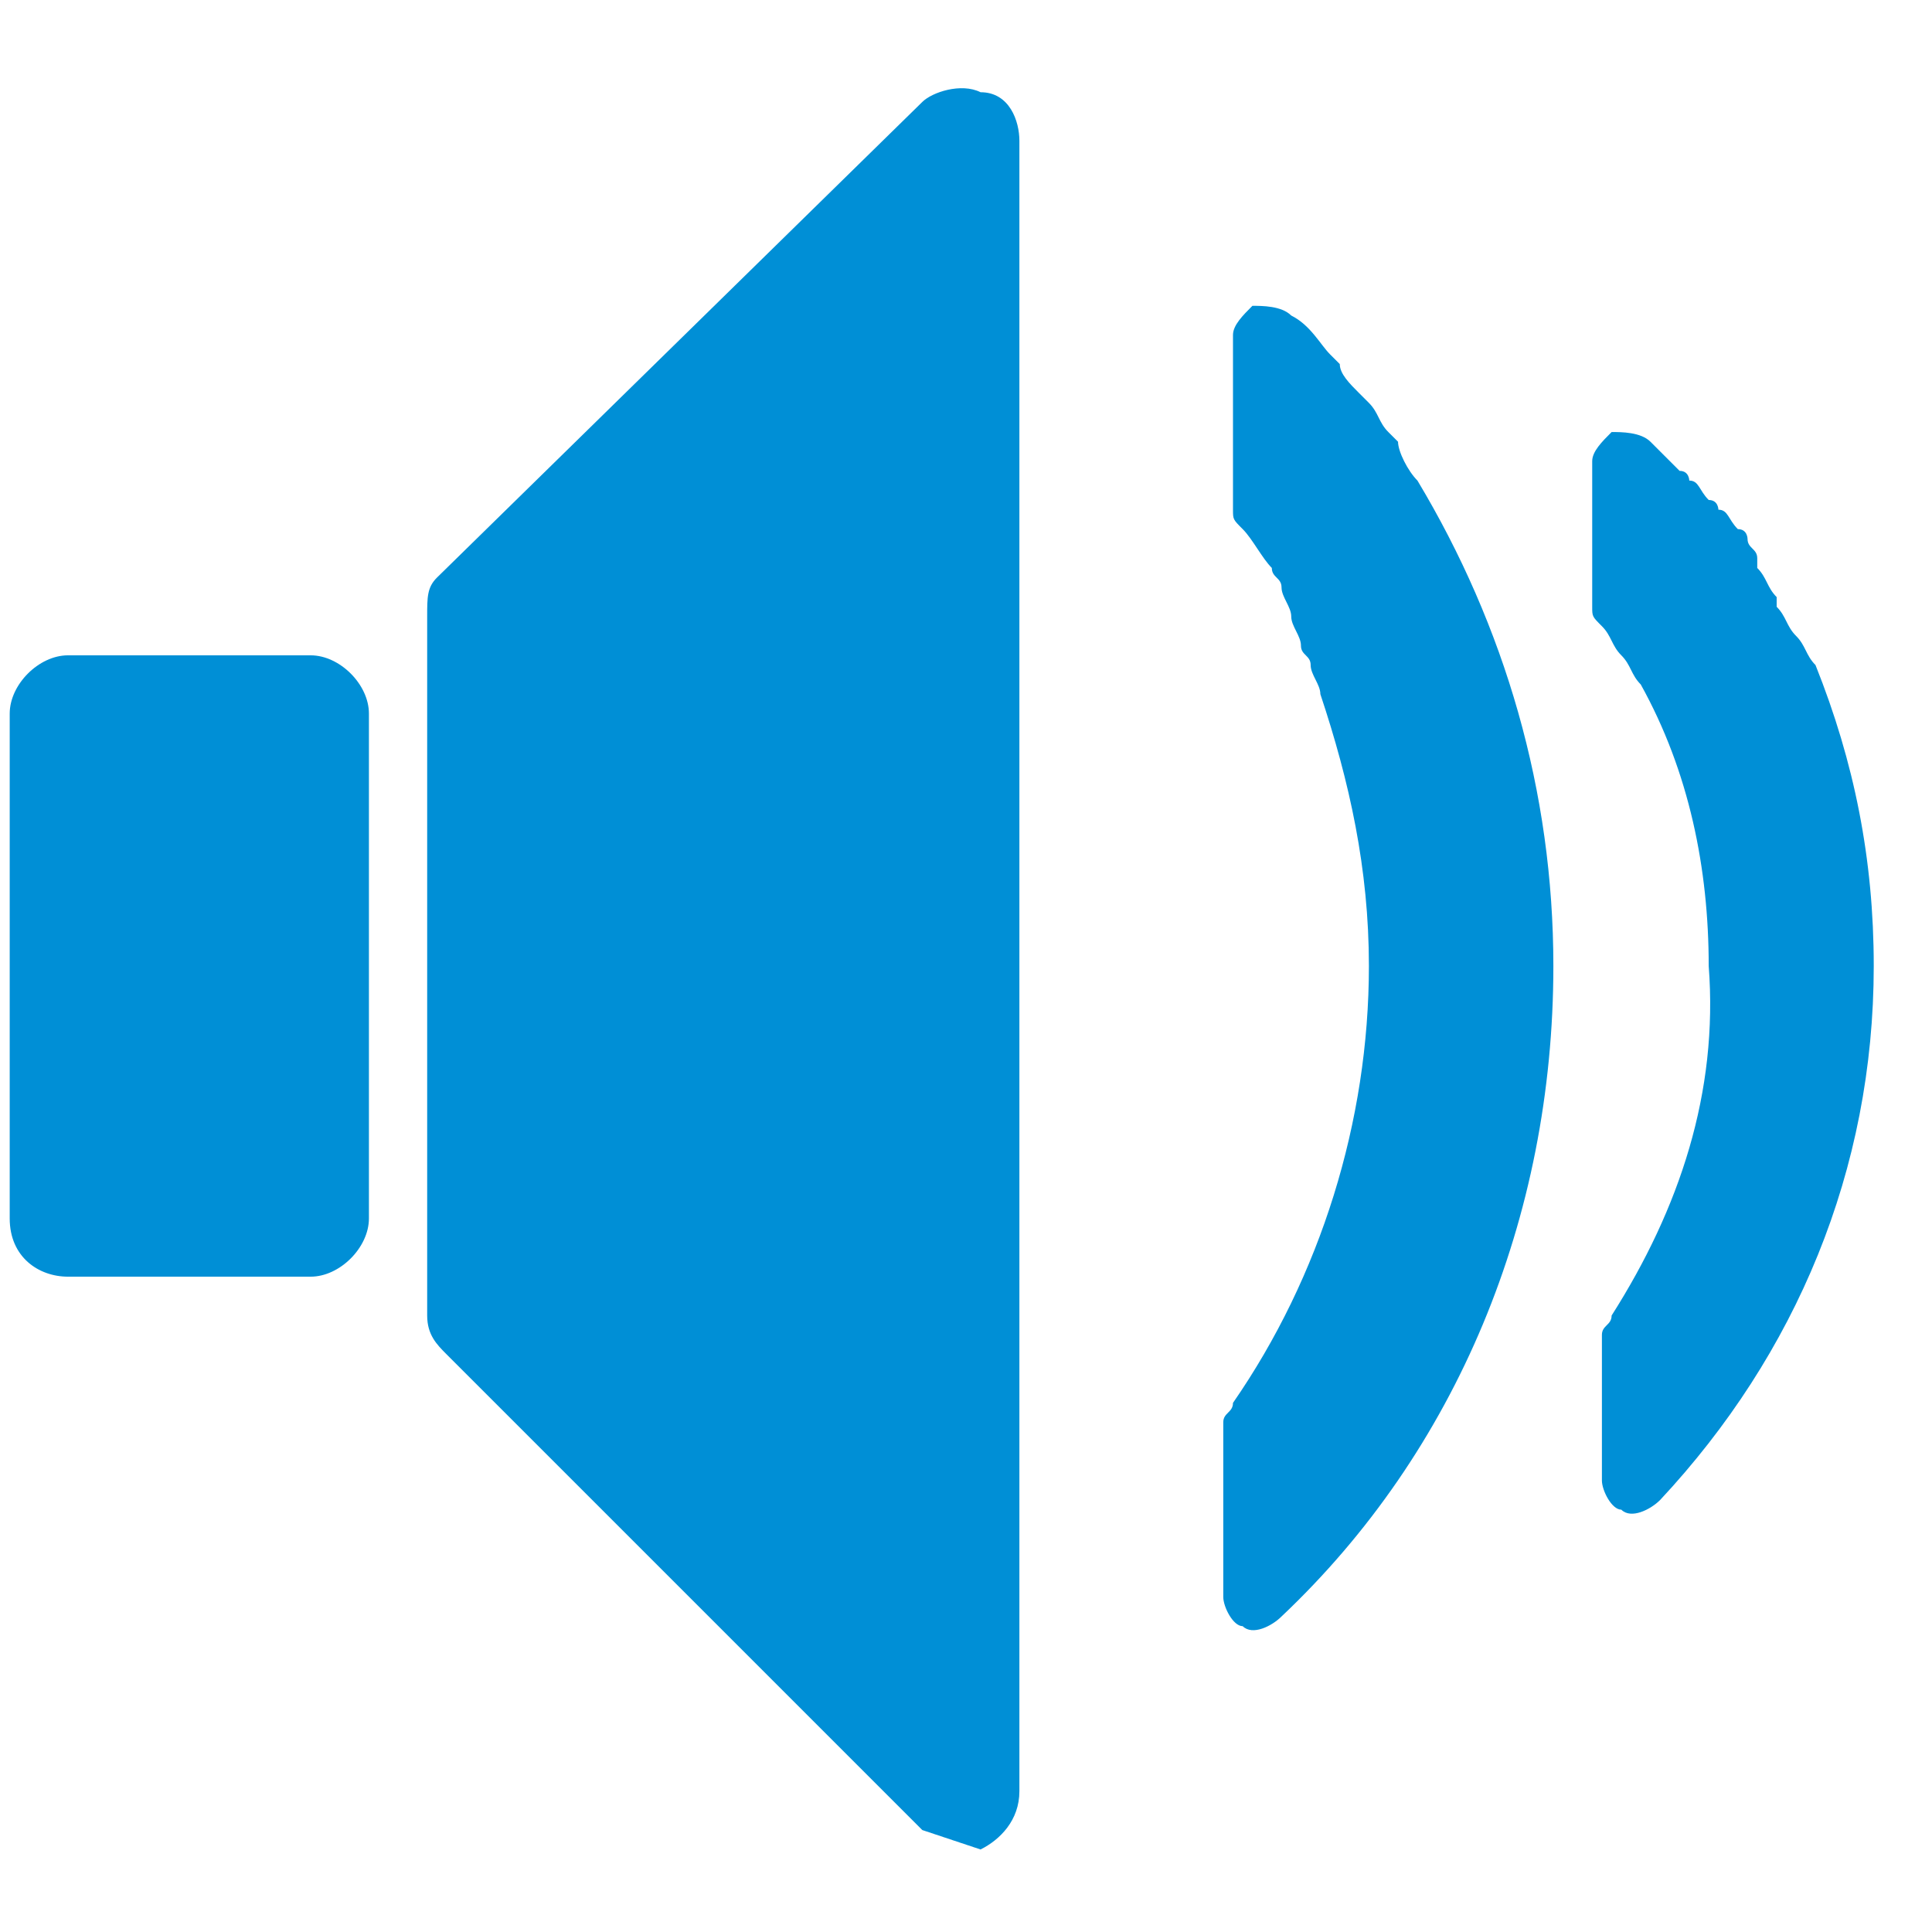
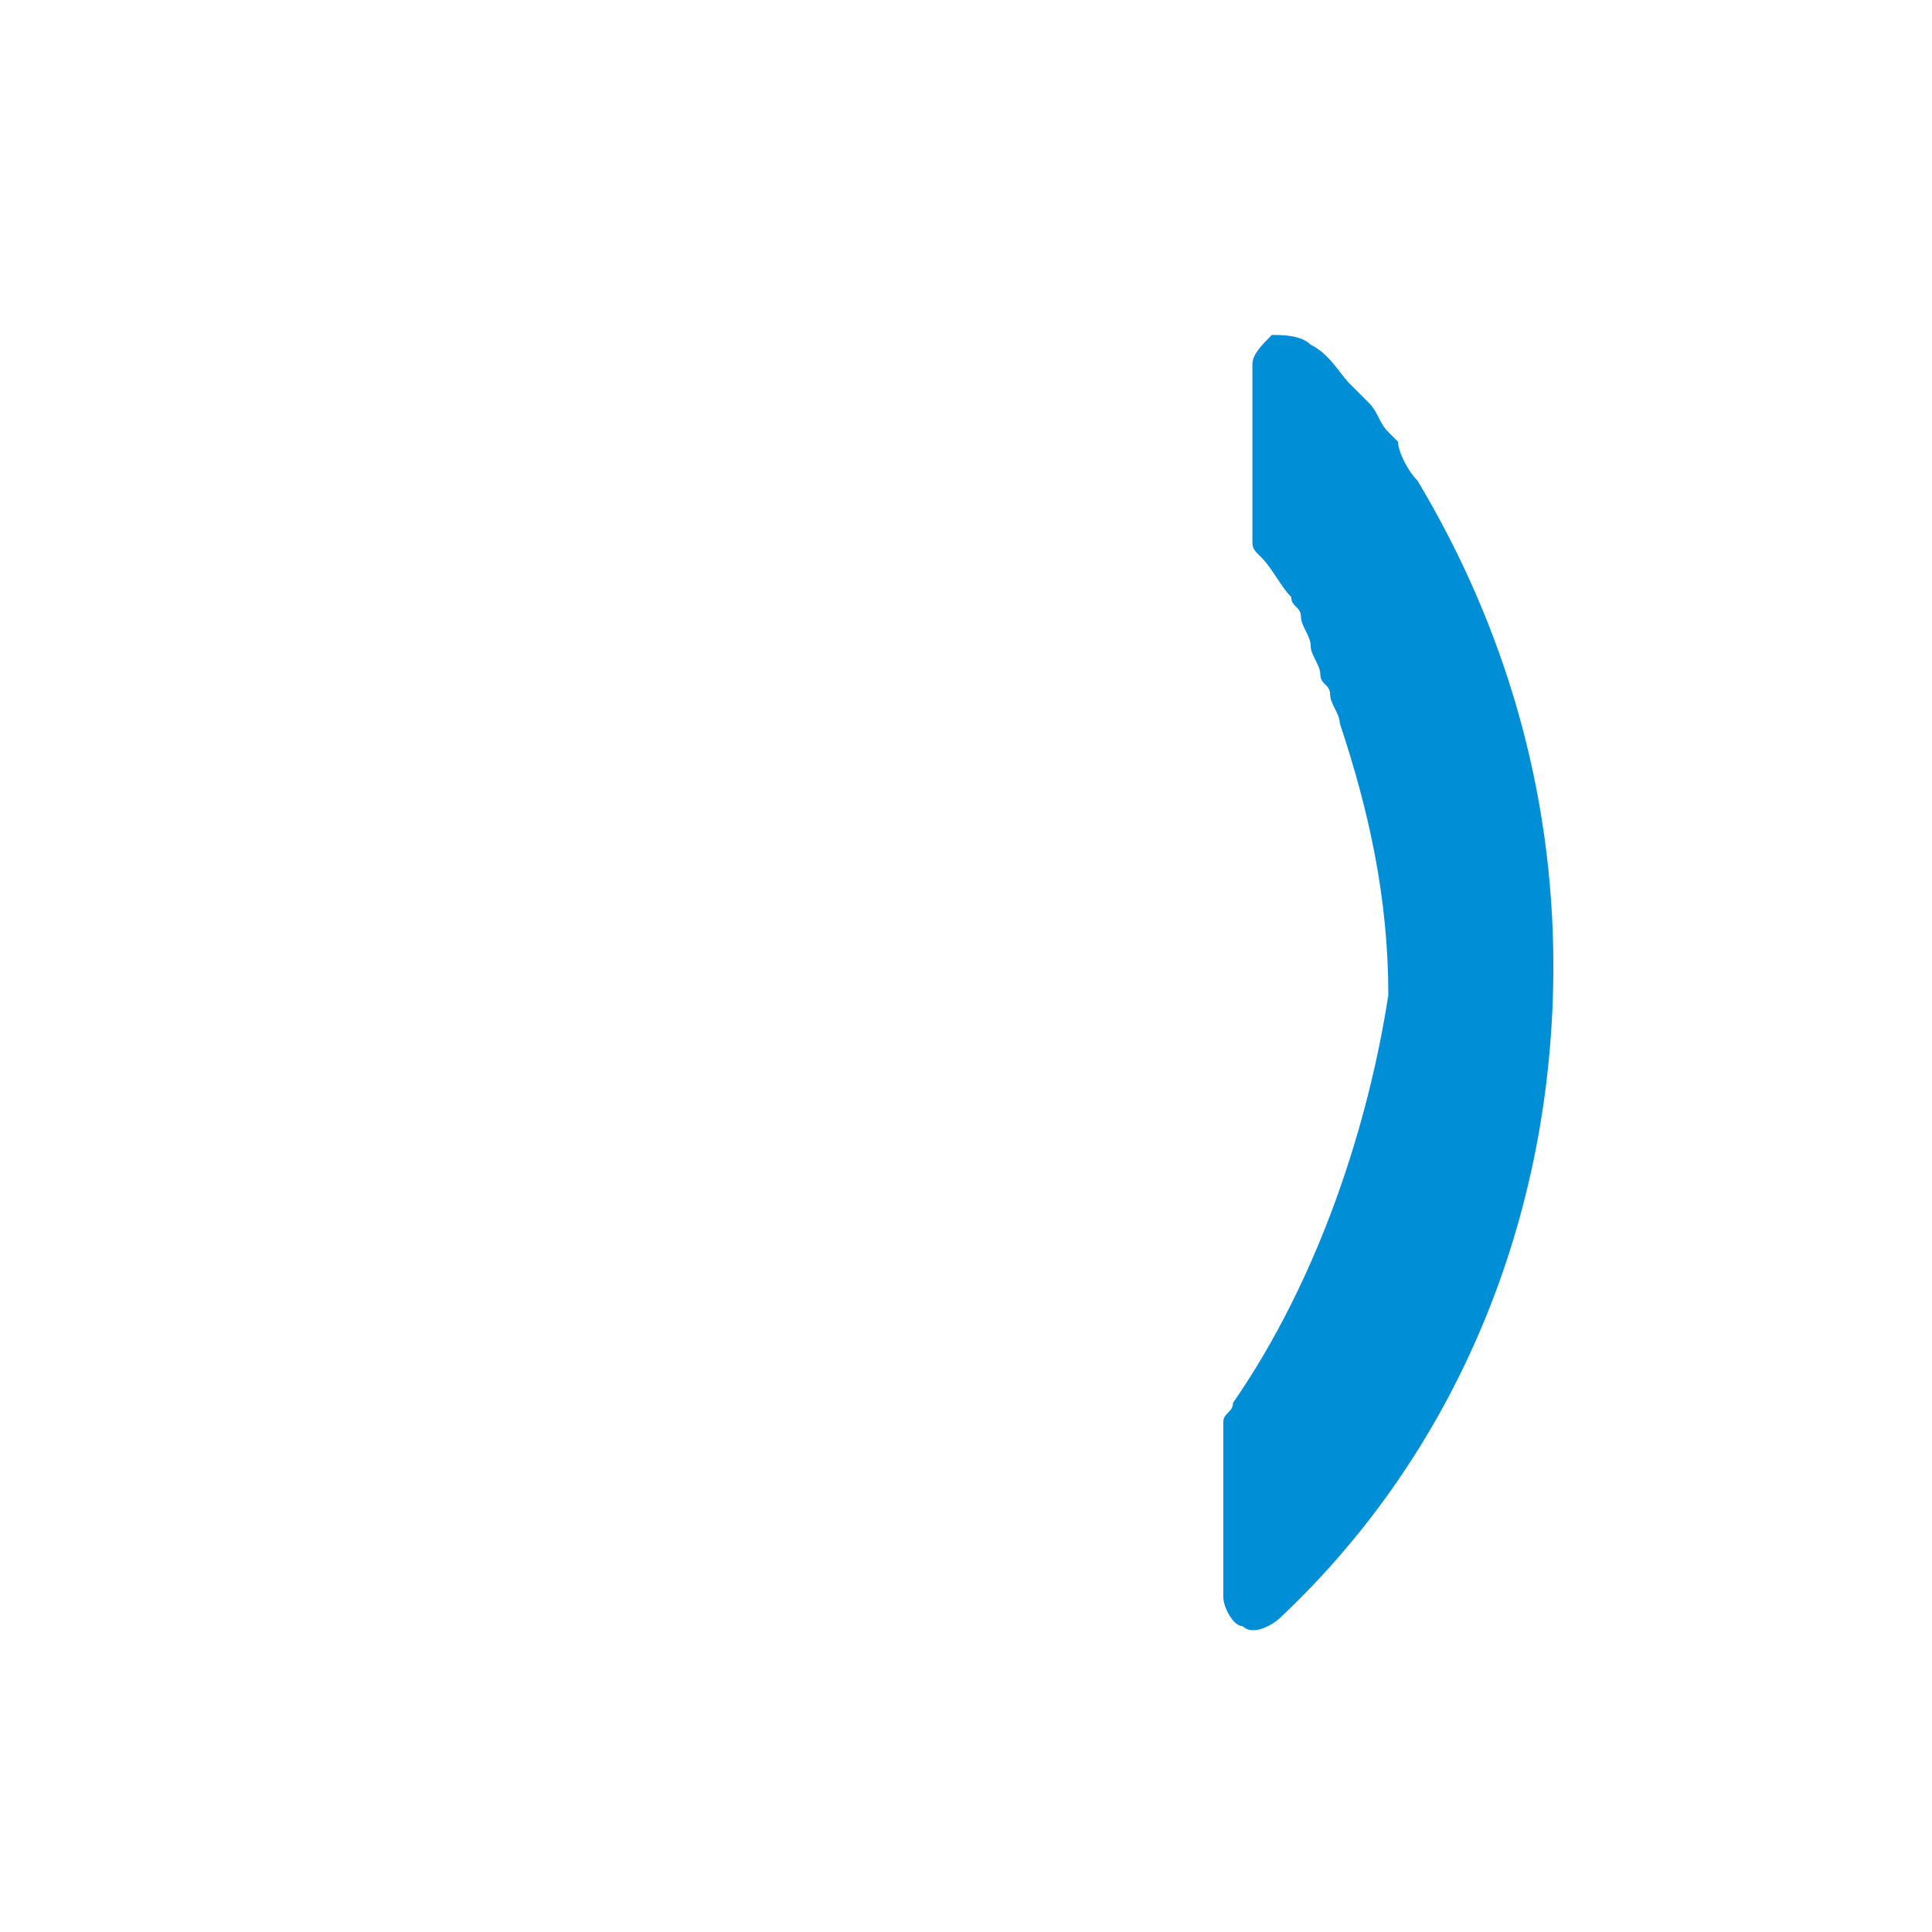
<svg xmlns="http://www.w3.org/2000/svg" version="1.0" id="Ebene_1" x="0px" y="0px" viewBox="0 0 19.9 18.8" enable-background="new 0 0 19.9 18.8" width="20" height="20" xml:space="preserve">
  <g>
-     <path fill="#008FD6" d="M0.7,12.6h2.5c0.3,0,0.6-0.3,0.6-0.6V8.7V6.8c0-0.3-0.3-0.6-0.6-0.6H0.7c-0.3,0-0.6,0.3-0.6,0.6v1.6V12   C0.1,12.4,0.4,12.6,0.7,12.6z" />
-     <path fill="#008FD6" d="M12.7,13.9c0,0.1-0.1,0.1-0.1,0.2v1.8c0,0.1,0.1,0.3,0.2,0.3c0.1,0.1,0.3,0,0.4-0.1C15,14.4,16,12,16,9.4   c0-1.8-0.5-3.5-1.4-5c0,0,0,0,0,0c-0.1-0.1-0.2-0.3-0.2-0.4c0,0-0.1-0.1-0.1-0.1c-0.1-0.1-0.1-0.2-0.2-0.3c0,0-0.1-0.1-0.1-0.1   c-0.1-0.1-0.2-0.2-0.2-0.3c0,0-0.1-0.1-0.1-0.1c-0.1-0.1-0.2-0.3-0.4-0.4c-0.1-0.1-0.3-0.1-0.4-0.1c-0.1,0.1-0.2,0.2-0.2,0.3v1.8   c0,0.1,0,0.1,0.1,0.2c0.1,0.1,0.2,0.3,0.3,0.4c0,0.1,0.1,0.1,0.1,0.2c0,0.1,0.1,0.2,0.1,0.3c0,0.1,0.1,0.2,0.1,0.3   c0,0.1,0.1,0.1,0.1,0.2c0,0.1,0.1,0.2,0.1,0.3l0,0c0.3,0.9,0.5,1.8,0.5,2.8C14.1,11,13.6,12.6,12.7,13.9z" />
-     <path fill="#008FD6" d="M16.6,13c0,0.1-0.1,0.1-0.1,0.2v1.5c0,0.1,0.1,0.3,0.2,0.3c0.1,0.1,0.3,0,0.4-0.1c1.4-1.5,2.2-3.4,2.2-5.5   c0-1.1-0.2-2.1-0.6-3.1c0,0,0,0,0,0c-0.1-0.1-0.1-0.2-0.2-0.3c0,0,0,0,0,0c-0.1-0.1-0.1-0.2-0.2-0.3c0,0,0,0,0-0.1   c-0.1-0.1-0.1-0.2-0.2-0.3c0,0,0,0,0-0.1C18.1,5.1,18,5.1,18,5c0,0,0-0.1-0.1-0.1c-0.1-0.1-0.1-0.2-0.2-0.2c0,0,0-0.1-0.1-0.1   c-0.1-0.1-0.1-0.2-0.2-0.2c0,0,0-0.1-0.1-0.1c-0.1-0.1-0.2-0.2-0.3-0.3c-0.1-0.1-0.3-0.1-0.4-0.1c-0.1,0.1-0.2,0.2-0.2,0.3v1.5   c0,0.1,0,0.1,0.1,0.2c0.1,0.1,0.1,0.2,0.2,0.3c0.1,0.1,0.1,0.2,0.2,0.3c0,0,0,0,0,0c0.5,0.9,0.7,1.9,0.7,2.9   C17.7,10.7,17.3,11.9,16.6,13z" />
-     <path fill="#008FD6" d="M10.1,18.5c0.2-0.1,0.4-0.3,0.4-0.6V7.4V0.9c0-0.2-0.1-0.5-0.4-0.5c-0.2-0.1-0.5,0-0.6,0.1L4.5,5.4   C4.4,5.5,4.4,5.6,4.4,5.8v2.9V13c0,0.2,0.1,0.3,0.2,0.4l4.9,4.9" />
+     <path fill="#008FD6" d="M12.7,13.9c0,0.1-0.1,0.1-0.1,0.2v1.8c0,0.1,0.1,0.3,0.2,0.3c0.1,0.1,0.3,0,0.4-0.1C15,14.4,16,12,16,9.4   c0-1.8-0.5-3.5-1.4-5c0,0,0,0,0,0c-0.1-0.1-0.2-0.3-0.2-0.4c0,0-0.1-0.1-0.1-0.1c-0.1-0.1-0.1-0.2-0.2-0.3c0,0-0.1-0.1-0.1-0.1   c0,0-0.1-0.1-0.1-0.1c-0.1-0.1-0.2-0.3-0.4-0.4c-0.1-0.1-0.3-0.1-0.4-0.1c-0.1,0.1-0.2,0.2-0.2,0.3v1.8   c0,0.1,0,0.1,0.1,0.2c0.1,0.1,0.2,0.3,0.3,0.4c0,0.1,0.1,0.1,0.1,0.2c0,0.1,0.1,0.2,0.1,0.3c0,0.1,0.1,0.2,0.1,0.3   c0,0.1,0.1,0.1,0.1,0.2c0,0.1,0.1,0.2,0.1,0.3l0,0c0.3,0.9,0.5,1.8,0.5,2.8C14.1,11,13.6,12.6,12.7,13.9z" />
  </g>
</svg>